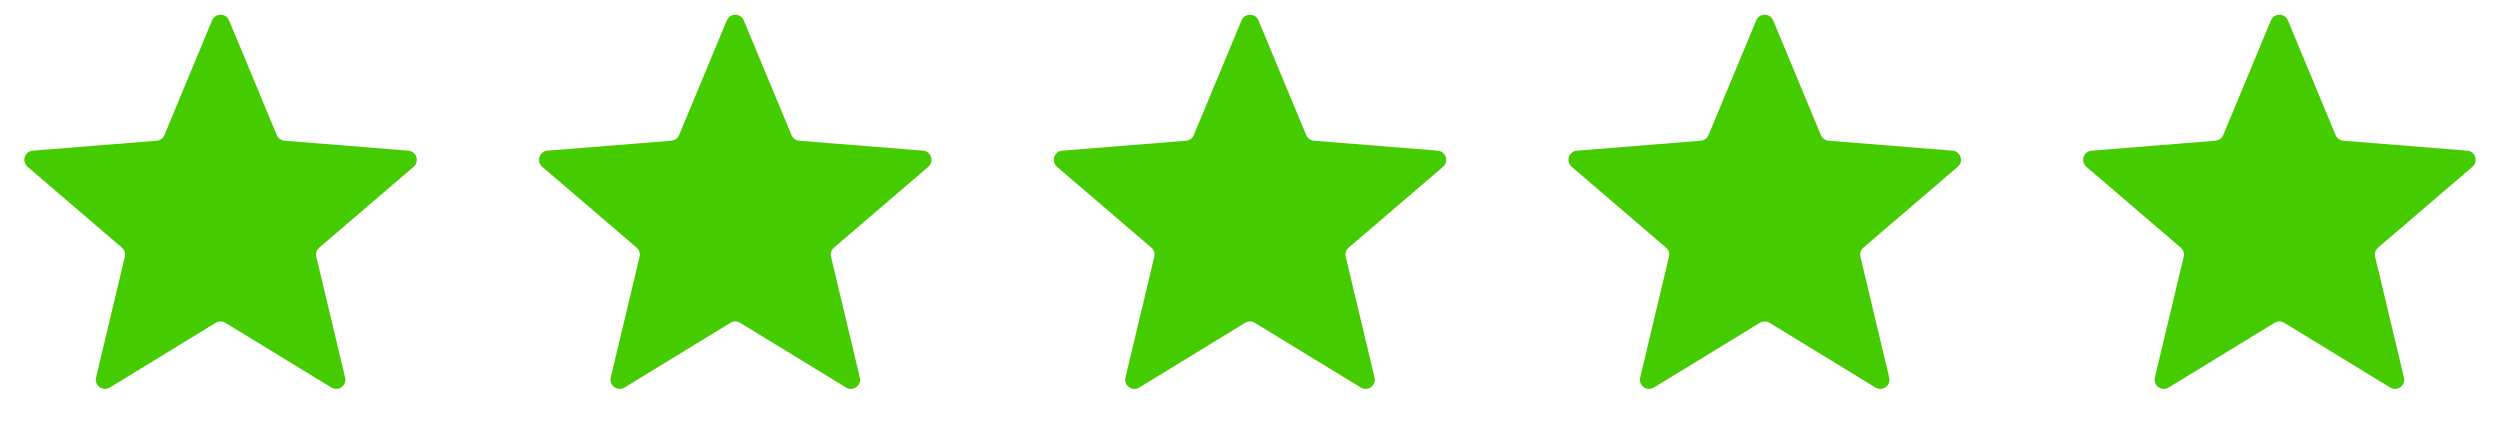
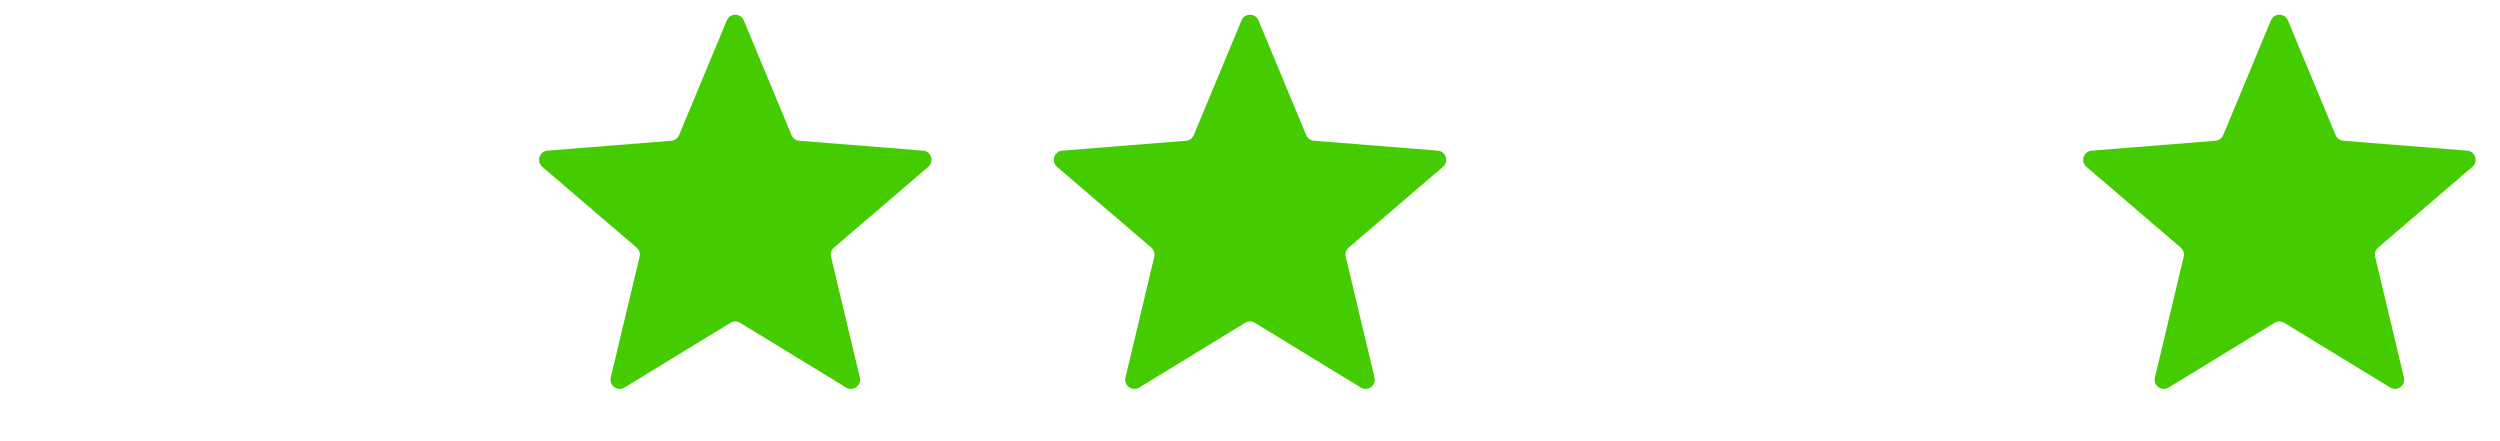
<svg xmlns="http://www.w3.org/2000/svg" width="136" height="24" viewBox="0 0 136 24" fill="none">
-   <path d="M11.538 1.11C11.709 0.699 12.291 0.699 12.462 1.11L15.057 7.349C15.129 7.522 15.292 7.641 15.479 7.656L22.214 8.196C22.658 8.231 22.837 8.785 22.5 9.074L17.368 13.47C17.225 13.592 17.163 13.783 17.207 13.966L18.774 20.539C18.878 20.971 18.407 21.313 18.027 21.082L12.261 17.559C12.101 17.462 11.899 17.462 11.739 17.559L5.972 21.082C5.593 21.313 5.122 20.971 5.226 20.539L6.793 13.966C6.837 13.783 6.775 13.592 6.632 13.47L1.5 9.074C1.163 8.785 1.342 8.231 1.786 8.196L8.522 7.656C8.708 7.641 8.871 7.522 8.943 7.349L11.538 1.11Z" fill="#44CC00" />
  <path d="M39.538 1.11C39.709 0.699 40.291 0.699 40.462 1.11L43.057 7.349C43.129 7.522 43.292 7.641 43.478 7.656L50.214 8.196C50.658 8.231 50.837 8.785 50.5 9.074L45.368 13.47C45.225 13.592 45.163 13.783 45.207 13.966L46.775 20.539C46.878 20.971 46.407 21.313 46.028 21.082L40.261 17.559C40.101 17.462 39.899 17.462 39.739 17.559L33.972 21.082C33.593 21.313 33.122 20.971 33.225 20.539L34.793 13.966C34.837 13.783 34.775 13.592 34.632 13.47L29.5 9.074C29.163 8.785 29.342 8.231 29.786 8.196L36.522 7.656C36.708 7.641 36.871 7.522 36.943 7.349L39.538 1.11Z" fill="#44CC00" />
  <path d="M67.538 1.11C67.709 0.699 68.291 0.699 68.462 1.11L71.057 7.349C71.129 7.522 71.292 7.641 71.478 7.656L78.214 8.196C78.658 8.231 78.838 8.785 78.5 9.074L73.368 13.47C73.225 13.592 73.163 13.783 73.207 13.966L74.775 20.539C74.878 20.971 74.407 21.313 74.028 21.082L68.261 17.559C68.101 17.462 67.899 17.462 67.739 17.559L61.972 21.082C61.593 21.313 61.122 20.971 61.225 20.539L62.793 13.966C62.837 13.783 62.775 13.592 62.632 13.47L57.5 9.074C57.163 8.785 57.342 8.231 57.786 8.196L64.522 7.656C64.708 7.641 64.871 7.522 64.943 7.349L67.538 1.11Z" fill="#44CC00" />
-   <path d="M95.538 1.11C95.709 0.699 96.291 0.699 96.462 1.11L99.057 7.349C99.129 7.522 99.292 7.641 99.478 7.656L106.214 8.196C106.658 8.231 106.837 8.785 106.5 9.074L101.368 13.47C101.225 13.592 101.163 13.783 101.207 13.966L102.774 20.539C102.878 20.971 102.407 21.313 102.028 21.082L96.261 17.559C96.101 17.462 95.899 17.462 95.739 17.559L89.972 21.082C89.593 21.313 89.122 20.971 89.225 20.539L90.793 13.966C90.837 13.783 90.775 13.592 90.632 13.47L85.5 9.074C85.162 8.785 85.342 8.231 85.786 8.196L92.522 7.656C92.708 7.641 92.871 7.522 92.943 7.349L95.538 1.11Z" fill="#44CC00" />
  <path d="M123.538 1.11C123.709 0.699 124.291 0.699 124.462 1.11L127.057 7.349C127.129 7.522 127.292 7.641 127.478 7.656L134.214 8.196C134.658 8.231 134.837 8.785 134.5 9.074L129.368 13.47C129.225 13.592 129.163 13.783 129.207 13.966L130.774 20.539C130.878 20.971 130.407 21.313 130.028 21.082L124.261 17.559C124.101 17.462 123.899 17.462 123.739 17.559L117.972 21.082C117.593 21.313 117.122 20.971 117.226 20.539L118.793 13.966C118.837 13.783 118.775 13.592 118.632 13.47L113.5 9.074C113.163 8.785 113.342 8.231 113.786 8.196L120.522 7.656C120.708 7.641 120.871 7.522 120.943 7.349L123.538 1.11Z" fill="#44CC00" />
</svg>